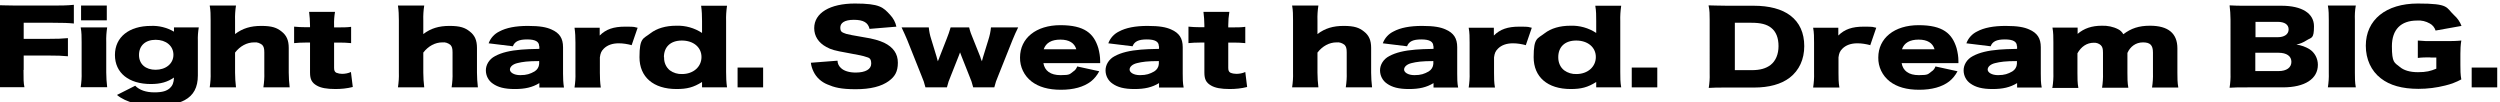
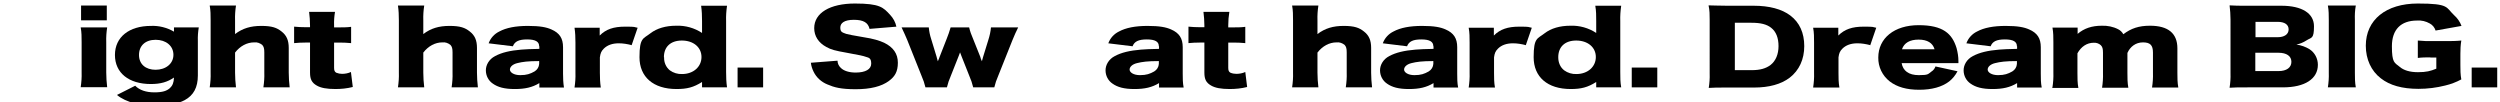
<svg xmlns="http://www.w3.org/2000/svg" id="_グループ_11037" version="1.1" viewBox="0 0 1350.7 55.2">
  <defs>
    <style>
      .st0 {
        fill: none;
      }
    </style>
  </defs>
  <rect class="st0" x="2.7" y="-15.3" width="1350.7" height="55.2" />
-   <rect class="st0" x="-1.5" y="2" width="1350.7" height="55.2" />
-   <path id="_パス_35658" d="M12.7,37.9c0,5,0,6.9.5,9.2H-1.5c.5-3,.7-6,.6-9.1V10.6c0-2.6-.1-5.2-.5-7.8,2.8,0,4.7.2,10,.2h19.8c3.8,0,7.7,0,11.5-.4v10.1c-3-.3-5.7-.4-11.4-.4h-15.7v8.7h12.9c5.3,0,7.9-.1,11-.4v9.8c-3-.3-5.8-.4-11-.4h-12.9v7.8h-.1Z" />
  <path id="_パス_35659" d="M57.9,14.8c-.4,2.6-.6,5.3-.5,8v16.3c0,2.7.2,5.4.5,8h-14.3c.4-2.7.6-5.3.5-8v-16.3c0-2.7,0-5.4-.5-8,0,0,14.3,0,14.3,0ZM57.7,11h-13.9V3h13.9s0,8,0,8Z" />
  <path id="_パス_35660" d="M73,46.3c2.4,2.4,5.9,3.6,10.4,3.6s6.7-.8,8.4-2.3c1.4-1.3,2.1-2.9,2.2-5.7-3.5,2.4-7.2,3.5-12.5,3.5-11.9,0-19.4-6-19.4-15.7s7.7-15.7,19.4-15.7c4.4-.2,8.7.9,12.5,3.1v-2.3h13.4c-.4,2.4-.6,4.9-.5,7.4v18.6c0,6.4-2.3,10.7-7.1,13.3-3.7,2-9.4,3.1-16.3,3.1s-15.5-1.8-20.3-5.9l9.9-5h0ZM84,37.7c5.6,0,9.7-3.3,9.7-8.1s-4-8.1-9.6-8.1-9,3.2-9,8.2,3.6,8,9,8" />
  <path id="_パス_35661" d="M113.3,47.2c.4-2.7.6-5.3.5-8V11c0-2.7,0-5.4-.5-8h14.2c-.4,2.6-.6,5.3-.5,8v7.4c4.1-3.1,8.4-4.4,14.2-4.4s8.4,1,10.9,3c2.7,2.1,3.9,4.7,3.9,8.9v13.3c0,2.7.2,5.3.5,8h-14.2c.4-2.7.6-5.3.5-8v-10.9c0-2.1-.3-3.1-1.1-4-1.2-1-2.8-1.6-4.4-1.4-3.9,0-7.6,2-10.3,5.5v10.8c0,2.7.2,5.4.5,8h-14.2,0Z" />
  <path id="_パス_35662" d="M167.5,13.7c0-2.4-.2-4.9-.5-7.3h14c-.4,2.4-.6,4.8-.5,7.3v1.1h2.5c2.2,0,4.5,0,6.7-.3v8.8c-2.1-.2-4.2-.3-6.3-.3h-2.9v13.6c0,1.5.3,2.2,1.2,2.7,1,.4,2.1.6,3.1.6,1.6,0,3.3-.3,4.8-1l1,8.1c-3.1.8-6.3,1.1-9.4,1.1-4.7,0-7.9-.6-10.1-1.9-2.6-1.5-3.6-3.3-3.6-7v-16.2h-2.6c-2,0-4,.1-6,.3v-8.9c2,.2,4.1.3,6.1.3h2.5v-1.1h0Z" />
  <path id="_パス_35663" d="M215,47.2c.4-2.7.6-5.3.5-8V11c0-2.7-.1-5.4-.5-8h14.2c-.4,2.6-.6,5.3-.5,8v7.4c4.1-3.1,8.4-4.4,14.2-4.4s8.4,1,10.9,3c2.7,2.1,3.9,4.7,3.9,8.9v13.3c0,2.7.2,5.3.5,8h-14.2c.4-2.7.6-5.3.5-8v-10.9c0-2.1-.3-3.1-1.1-4-1.2-1-2.8-1.6-4.4-1.4-3.9,0-7.6,2-10.3,5.5v10.8c0,2.7.2,5.4.5,8h-14.2,0Z" />
  <path id="_パス_35664" d="M291.3,25c0-2.5-2-3.7-6.5-3.7s-6.7,1.1-7.7,3.7l-13.1-1.6c1-2.8,3.1-5.1,5.8-6.4,3.7-2,8.8-3,15.4-3s10,.7,12.7,1.9c4.4,1.9,6.3,4.8,6.3,9.6v14.3c0,2.5.1,5,.5,7.5h-13.3v-2.4c-3.8,2.3-7.7,3.2-13.3,3.2s-9.1-1-11.8-2.9c-2.4-1.6-3.8-4.3-3.8-7.2s1.7-6,5-7.7c3.5-1.9,8.1-3,14.2-3.5,2.7-.2,4.7-.3,9.7-.4v-1.4ZM291.3,33c-6.1,0-9,.4-11.8,1.1-2.5.6-4,2-4,3.5s2.1,3,5.6,3,5.4-.7,7.7-2c1.5-.9,2.4-2.4,2.5-4.1v-1.5h0Z" />
  <path id="_パス_35665" d="M341.3,24.4c-2.3-.6-4.6-1-7-1-3.5,0-6.2,1-8.1,2.9-1.3,1.3-1.8,2.4-2.1,4.7v8.3c0,2.7.1,5.3.5,8h-14.2c.4-2.6.6-5.3.5-8v-16.3c0-2.7-.1-5.4-.5-8h13.6v4.2c3.4-3.4,7.5-4.8,13.7-4.8s4.5.2,6.8.6l-3.3,9.6v-.2Z" />
  <path id="_パス_35666" d="M379.3,45.5v-1.2c-4.6,2.9-8.1,3.8-13.8,3.8-12.5,0-20-6.5-20-17.2s2.1-9.9,5.9-12.9c3.5-2.7,8.3-4.1,13.9-4.1,5-.2,9.9,1.2,14,3.9v-6.4c0-2.8-.1-5.6-.5-8.3h14c-.4,2.8-.6,5.5-.5,8.3v27.5c0,2.8.1,5.6.5,8.3h-13.5s0-1.7,0-1.7ZM358.8,31c-.1,2.7,1,5.3,3.1,7,1.9,1.4,4.3,2.1,6.6,2,6.1,0,10.5-3.9,10.5-9.2s-4.4-8.9-10.6-8.9-9.7,3.5-9.7,9" />
  <rect id="_長方形_9657" x="398.5" y="36.5" width="13.8" height="10.7" />
  <path id="_パス_35667" d="M452.5,32.8c0,1.5.7,2.9,1.8,3.9,1.6,1.6,4.5,2.5,8,2.5,5.3,0,8.4-1.8,8.4-4.8s-1.2-3.2-2.9-3.7c-1.4-.5-3.1-.9-10.3-2.2-6.3-1.1-8.5-1.7-11-3.1-4.3-2.3-6.6-5.9-6.6-10.2,0-8.2,8.5-13.3,22-13.3s15.3,2.1,19,6.1c1.7,1.8,2.9,4,3.4,6.4l-14.5,1.2c-.8-3.4-3.3-4.9-8.5-4.9s-7.3,1.8-7.3,4.2,1,2.6,3.2,3.4c.9.3,4.1.9,9.4,1.8,5.2.8,8.5,1.8,11.1,3,4.9,2.4,7.4,5.9,7.4,10.8s-1.7,7.5-4.8,9.8c-4,3-10,4.5-18,4.5s-11.6-1-15.3-2.6c-3.2-1.3-5.9-3.7-7.4-6.8-.8-1.6-1.3-3.2-1.5-4.9l14.2-1.1h.2Z" />
  <path id="_パス_35668" d="M525.8,47.2c-.5-2.1-1.2-4.2-2.1-6.2l-4.2-10.6c-.3-.9-.6-1.6-.8-2.1-.5,1.2-.5,1.3-.8,2.1l-4.2,10.6c-.9,2-1.6,4.1-2.1,6.2h-11.6c-.5-2.1-1.2-4.2-2.1-6.2l-7.7-19.3c-.8-1.9-1.8-4.2-3.1-6.9h14.7c.2,2.1.6,4.2,1.3,6.3l2.9,9.5c.3,1.3.6,2.1.7,2.5.4-.8.7-1.7,1-2.5l3.8-9.7c.8-2,1.5-4,2.1-6.1h10c.5,2.1,1.2,4.1,2.1,6.1l4,10c0,.4.5,1.5.8,2.2.1-.5.3-1.3.6-2.2l2.9-9.4c.7-2.2,1.2-4.4,1.4-6.7h14.7c-1,2-2.1,4.4-3.1,6.9l-7.7,19.3c-.9,2-1.6,4.1-2.1,6.2h-11.6.2Z" />
-   <path id="_パス_35669" d="M563.7,34c.7,4.3,3.9,6.6,9.3,6.6s4.9-.6,6.9-2c1-.6,1.7-1.6,2.1-2.7l11.9,2.6c-1.1,2.1-2.6,4-4.5,5.5-3.9,3-9.4,4.5-16.2,4.5s-12-1.5-15.9-4.5c-4-3.1-6.3-7.9-6.2-12.9,0-10.5,8.7-17.5,21.8-17.5s18.1,4.5,20.5,12.4c.6,2.3,1,4.6,1,7v1.1h-30.8.1ZM581.5,26.6c-1-3.4-3.9-5.2-8.6-5.2s-7.8,1.7-9,5.2c0,0,17.6,0,17.6,0Z" />
  <path id="_パス_35670" d="M626.1,25c0-2.5-2-3.7-6.5-3.7s-6.7,1.1-7.7,3.7l-13.1-1.6c1-2.8,3.1-5.1,5.8-6.4,3.7-2,8.8-3,15.4-3s10,.7,12.7,1.9c4.4,1.9,6.3,4.8,6.3,9.6v14.3c0,2.5,0,5,.5,7.5h-13.3v-2.4c-3.8,2.3-7.7,3.2-13.3,3.2s-9.1-1-11.8-2.9c-2.4-1.6-3.8-4.3-3.8-7.2s1.7-6,5-7.7c3.5-1.9,8.1-3,14.2-3.5,2.7-.2,4.7-.3,9.7-.4v-1.4ZM626.1,33c-6.1,0-9,.4-11.8,1.1-2.5.6-4,2-4,3.5s2.1,3,5.6,3,5.4-.7,7.7-2c1.5-.9,2.4-2.4,2.5-4.1v-1.5Z" />
  <path id="_パス_35671" d="M650.7,13.7c0-2.4-.2-4.9-.5-7.3h14c-.4,2.4-.6,4.8-.6,7.3v1.1h2.5c2.2,0,4.5,0,6.7-.3v8.8c-2.1-.2-4.2-.3-6.3-.3h-2.9v13.6c0,1.5.3,2.2,1.2,2.7,1,.4,2.1.6,3.2.6,1.6,0,3.3-.3,4.8-1l1,8.1c-3.1.8-6.3,1.1-9.4,1.1-4.7,0-7.9-.6-10.1-1.9-2.6-1.5-3.6-3.3-3.6-7v-16.2h-2.6c-2,0-4,.1-6,.3v-8.9c2,.2,4.1.3,6.1.3h2.5v-1.1h0Z" />
  <path id="_パス_35672" d="M698.1,47.2c.4-2.7.6-5.3.5-8V11c0-2.7,0-5.4-.5-8h14.2c-.4,2.6-.6,5.3-.5,8v7.4c4.1-3.1,8.4-4.4,14.2-4.4s8.4,1,10.9,3c2.7,2.1,3.9,4.7,3.9,8.9v13.3c0,2.7.2,5.3.5,8h-14.2c.4-2.7.6-5.3.5-8v-10.9c0-2.1-.3-3.1-1.1-4-1.2-1-2.8-1.6-4.4-1.4-3.9,0-7.6,2-10.3,5.5v10.8c0,2.7.2,5.4.5,8h-14.2Z" />
  <path id="_パス_35673" d="M774.4,25c0-2.5-2-3.7-6.5-3.7s-6.7,1.1-7.7,3.7l-13.1-1.6c1-2.8,3.1-5.1,5.8-6.4,3.7-2,8.8-3,15.4-3s10,.7,12.7,1.9c4.4,1.9,6.3,4.8,6.3,9.6v14.3c0,2.5,0,5,.5,7.5h-13.3v-2.4c-3.8,2.3-7.7,3.2-13.3,3.2s-9.1-1-11.8-2.9c-2.4-1.6-3.8-4.3-3.8-7.2s1.7-6,5-7.7c3.5-1.9,8.1-3,14.2-3.5,2.7-.2,4.7-.3,9.7-.4v-1.4ZM774.4,33c-6.1,0-9,.4-11.8,1.1-2.5.6-4,2-4,3.5s2.1,3,5.6,3,5.4-.7,7.7-2c1.5-.9,2.4-2.4,2.5-4.1v-1.5Z" />
  <path id="_パス_35674" d="M824.4,24.4c-2.3-.6-4.6-1-7-1-3.5,0-6.2,1-8.1,2.9-1.3,1.3-1.8,2.4-2.1,4.7v8.3c0,2.7,0,5.3.5,8h-14.2c.4-2.7.6-5.3.5-8v-16.3c0-2.7,0-5.4-.5-8h13.6v4.2c3.4-3.4,7.5-4.8,13.7-4.8s4.5.2,6.8.6l-3.3,9.6v-.2Z" />
  <path id="_パス_35675" d="M862.4,45.5v-1.2c-4.6,2.9-8.1,3.8-13.8,3.8-12.5,0-20-6.5-20-17.2s2.1-9.9,5.9-12.9c3.5-2.7,8.3-4.1,13.9-4.1,5-.2,9.9,1.2,14,3.9v-6.4c0-2.8,0-5.6-.5-8.3h14c-.4,2.8-.6,5.5-.5,8.3v27.5c0,2.8,0,5.6.5,8.3h-13.5v-1.7h0ZM841.9,31c0,2.7,1,5.3,3.2,7,1.9,1.4,4.3,2.1,6.6,2,6.1,0,10.5-3.9,10.5-9.2s-4.4-8.9-10.6-8.9-9.7,3.5-9.7,9" />
  <rect id="_長方形_9658" x="881.6" y="36.5" width="13.8" height="10.7" />
  <path id="_パス_35676" d="M923.7,10.7c0-2.6,0-5.2-.6-7.8,2.7,0,4.5.2,10.1.2h14.3c8.4,0,15.2,1.8,19.8,5.3,5,3.8,7.5,9.4,7.5,16.5s-2.7,13.1-7.9,17.1c-4.6,3.5-11.1,5.3-19.2,5.3h-14.4c-5.3,0-7.2,0-10.1.2.4-2.6.6-5.2.5-7.7V10.7h0ZM946.5,37.9c4.4,0,7.6-.9,10.1-2.8,2.8-2.2,4.3-5.8,4.3-10.2s-1.3-7.8-4-9.9c-2.4-1.9-5.7-2.7-10.6-2.7h-9v25.6h9.2Z" />
  <path id="_パス_35677" d="M1010.5,24.4c-2.3-.6-4.6-1-7-1-3.5,0-6.2,1-8.1,2.9-1.3,1.3-1.8,2.4-2.1,4.7v8.3c0,2.7,0,5.3.5,8h-14.2c.4-2.7.6-5.3.5-8v-16.3c0-2.7,0-5.4-.5-8h13.6v4.2c3.4-3.4,7.5-4.8,13.7-4.8s4.5.2,6.8.6l-3.3,9.6v-.2Z" />
  <path id="_パス_35678" d="M1027.4,34c.7,4.3,3.9,6.6,9.3,6.6s4.9-.6,6.9-2c1-.6,1.7-1.6,2.1-2.7l11.9,2.6c-1.1,2.1-2.6,4-4.5,5.5-3.9,3-9.4,4.5-16.2,4.5s-12-1.5-15.9-4.5c-4-3.1-6.3-7.9-6.2-12.9,0-10.5,8.7-17.5,21.8-17.5s18.1,4.5,20.5,12.4c.6,2.3,1,4.6,1,7v1.1h-30.8,0ZM1045.2,26.6c-1-3.4-3.9-5.2-8.6-5.2s-7.8,1.7-9,5.2c0,0,17.6,0,17.6,0Z" />
  <path id="_パス_35679" d="M1089.7,25c0-2.5-2-3.7-6.5-3.7s-6.7,1.1-7.7,3.7l-13.1-1.6c1-2.8,3.1-5.1,5.8-6.4,3.7-2,8.8-3,15.4-3s10,.7,12.7,1.9c4.4,1.9,6.3,4.8,6.3,9.6v14.3c0,2.5,0,5,.5,7.5h-13.3v-2.4c-3.8,2.3-7.7,3.2-13.3,3.2s-9.1-1-11.8-2.9c-2.4-1.6-3.8-4.3-3.8-7.2s1.7-6,5-7.7c3.5-1.9,8.1-3,14.2-3.5,2.7-.2,4.7-.3,9.7-.4v-1.4ZM1089.7,33c-6.1,0-9,.4-11.8,1.1-2.5.6-4,2-4,3.5s2.1,3,5.6,3,5.4-.7,7.7-2c1.5-.9,2.4-2.4,2.5-4.1v-1.5h0Z" />
  <path id="_パス_35680" d="M1108.9,47.2c.4-2.6.6-5.3.5-8v-16.3c0-2.7,0-5.4-.5-8h13.6v3.4c3.5-3,7.7-4.4,13.1-4.4,3-.1,6.1.5,8.8,1.9,1.2.6,2.1,1.5,2.8,2.7,4.2-3.2,8.4-4.6,14.4-4.6,9.8,0,14.8,4.1,14.8,12.2v13.2c0,2.7,0,5.3.5,8h-14.2c.4-2.6.6-5.3.5-8v-10.9c0-4-1.5-5.5-5.4-5.5s-6.9,2.3-8.4,5.7v10.8c0,2.7,0,5.3.5,8h-14.2c.4-2.6.6-5.3.5-8v-10.9c0-2.2-.3-3.2-1.2-4.1-1-.9-2.4-1.4-3.8-1.3-3.7,0-6.8,2.1-8.8,5.7v10.7c0,2.7,0,5.4.5,8h-14.1v-.3Z" />
  <path id="_パス_35681" d="M1214.7,47.2c-5.2,0-7.2,0-10.1.2.4-2.6.6-5.2.5-7.8V10.5c0-2.6-.2-5.1-.5-7.6,3.5.2,4.4.2,10.1.2h17.9c11.1,0,17.6,4.1,17.6,11.1s-1.4,5.9-4,7.6c-1.7,1.1-3.6,1.9-5.5,2.3,2.5.3,5,1.2,7.1,2.5,2.8,1.8,4.5,5,4.5,8.4,0,7.6-7,12.2-18.9,12.2h-18.7ZM1230.6,20.1c3.6,0,5.9-1.6,5.9-4.2s-2.1-4.1-6-4.1h-11.9v8.3s12,0,12,0ZM1218.5,38.4h12.6c4.3,0,6.9-1.9,6.9-5s-2.6-4.9-7-4.9h-12.5v9.9Z" />
  <path id="_パス_35682" d="M1272.8,3c-.5,2.6-.6,5.2-.5,7.9v28.4c0,2.6,0,5.3.5,7.9h-15.1c.4-2.6.6-5.2.5-7.9V10.9c0-2.6,0-5.3-.5-7.9,0,0,15.1,0,15.1,0Z" />
  <path id="_パス_35683" d="M1313.1,31c-2.3,0-4.5,0-6.8.3v-9.4c3,.3,6,.4,9,.3h5.5c3.5,0,6,0,9-.3-.4,2.4-.5,4.8-.5,7.2v5.9c0,2.6,0,5.3.5,7.9-2.8,1.5-5.7,2.6-8.7,3.3-4.7,1.2-9.6,1.8-14.5,1.8-8.7,0-15.5-1.9-20.3-5.7-5.2-4-8.1-10.3-8.1-17.6,0-14,10.9-22.8,28.1-22.8s15.1,2.1,19.6,6.3c1.8,1.6,3.2,3.6,4,5.8l-14,2.5c-.5-1.6-1.6-3-3.1-3.8-2.1-1.2-4.5-1.8-6.9-1.6-8.8,0-13.6,4.9-13.6,13.9s1.4,8.8,4.2,11.1c2.2,1.9,5.5,2.9,9.9,2.9s6.8-.6,9.9-1.9v-6h-3.3.1Z" />
  <rect id="_長方形_9659" x="1335.4" y="36.5" width="13.8" height="10.7" />
</svg>